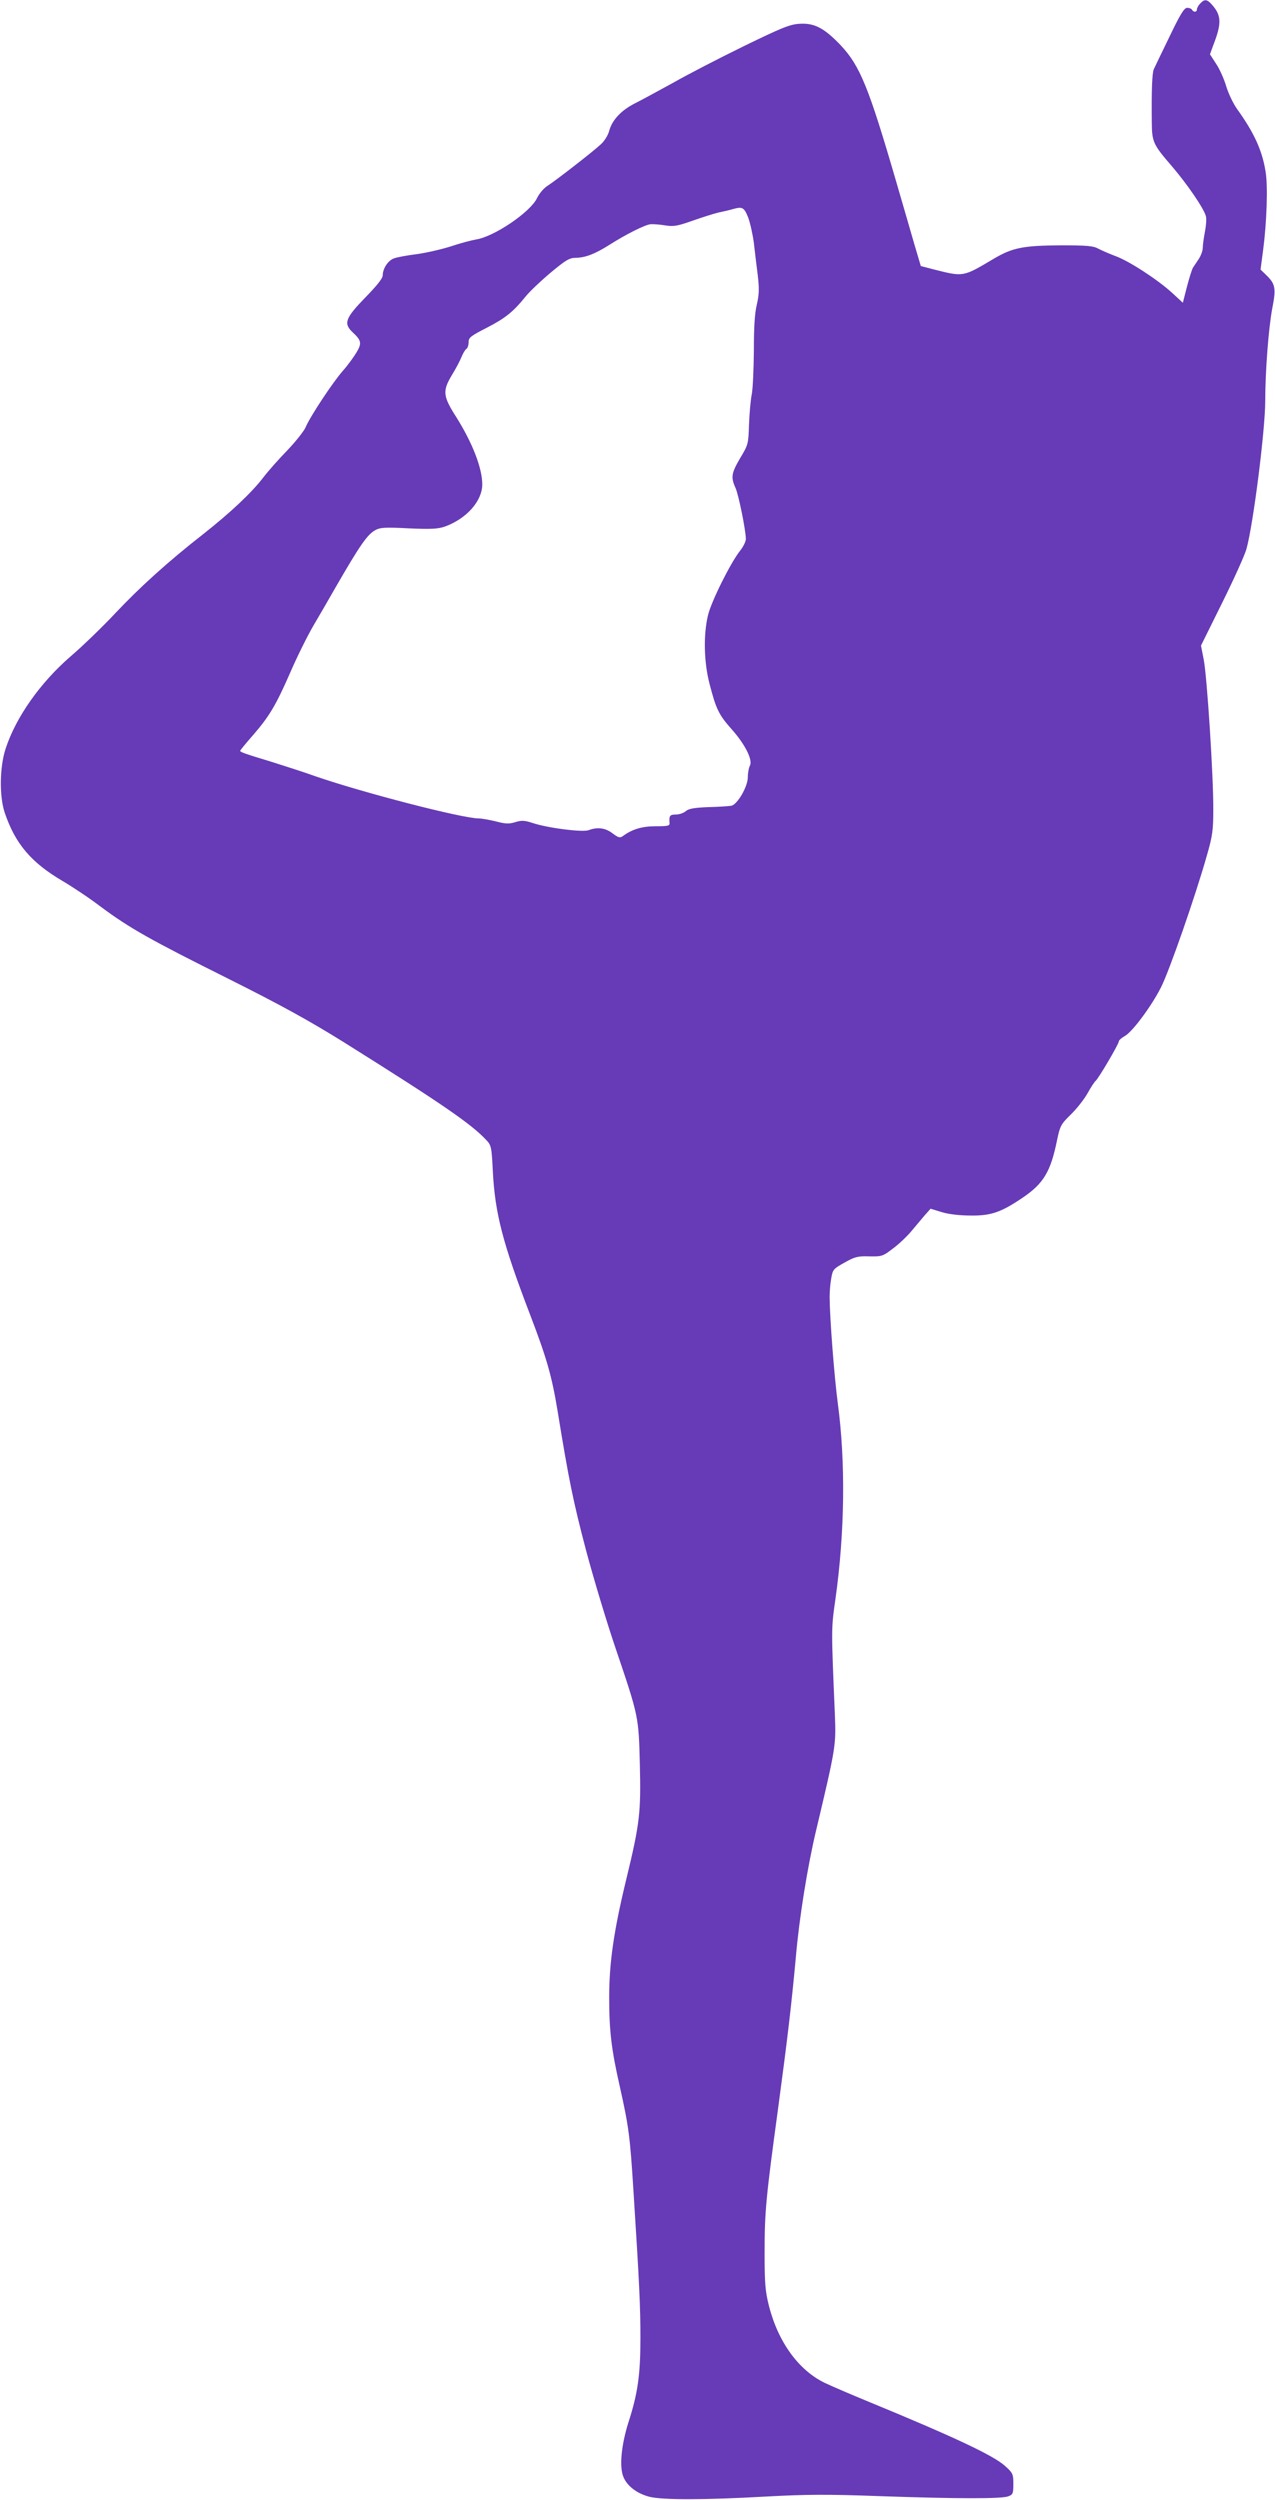
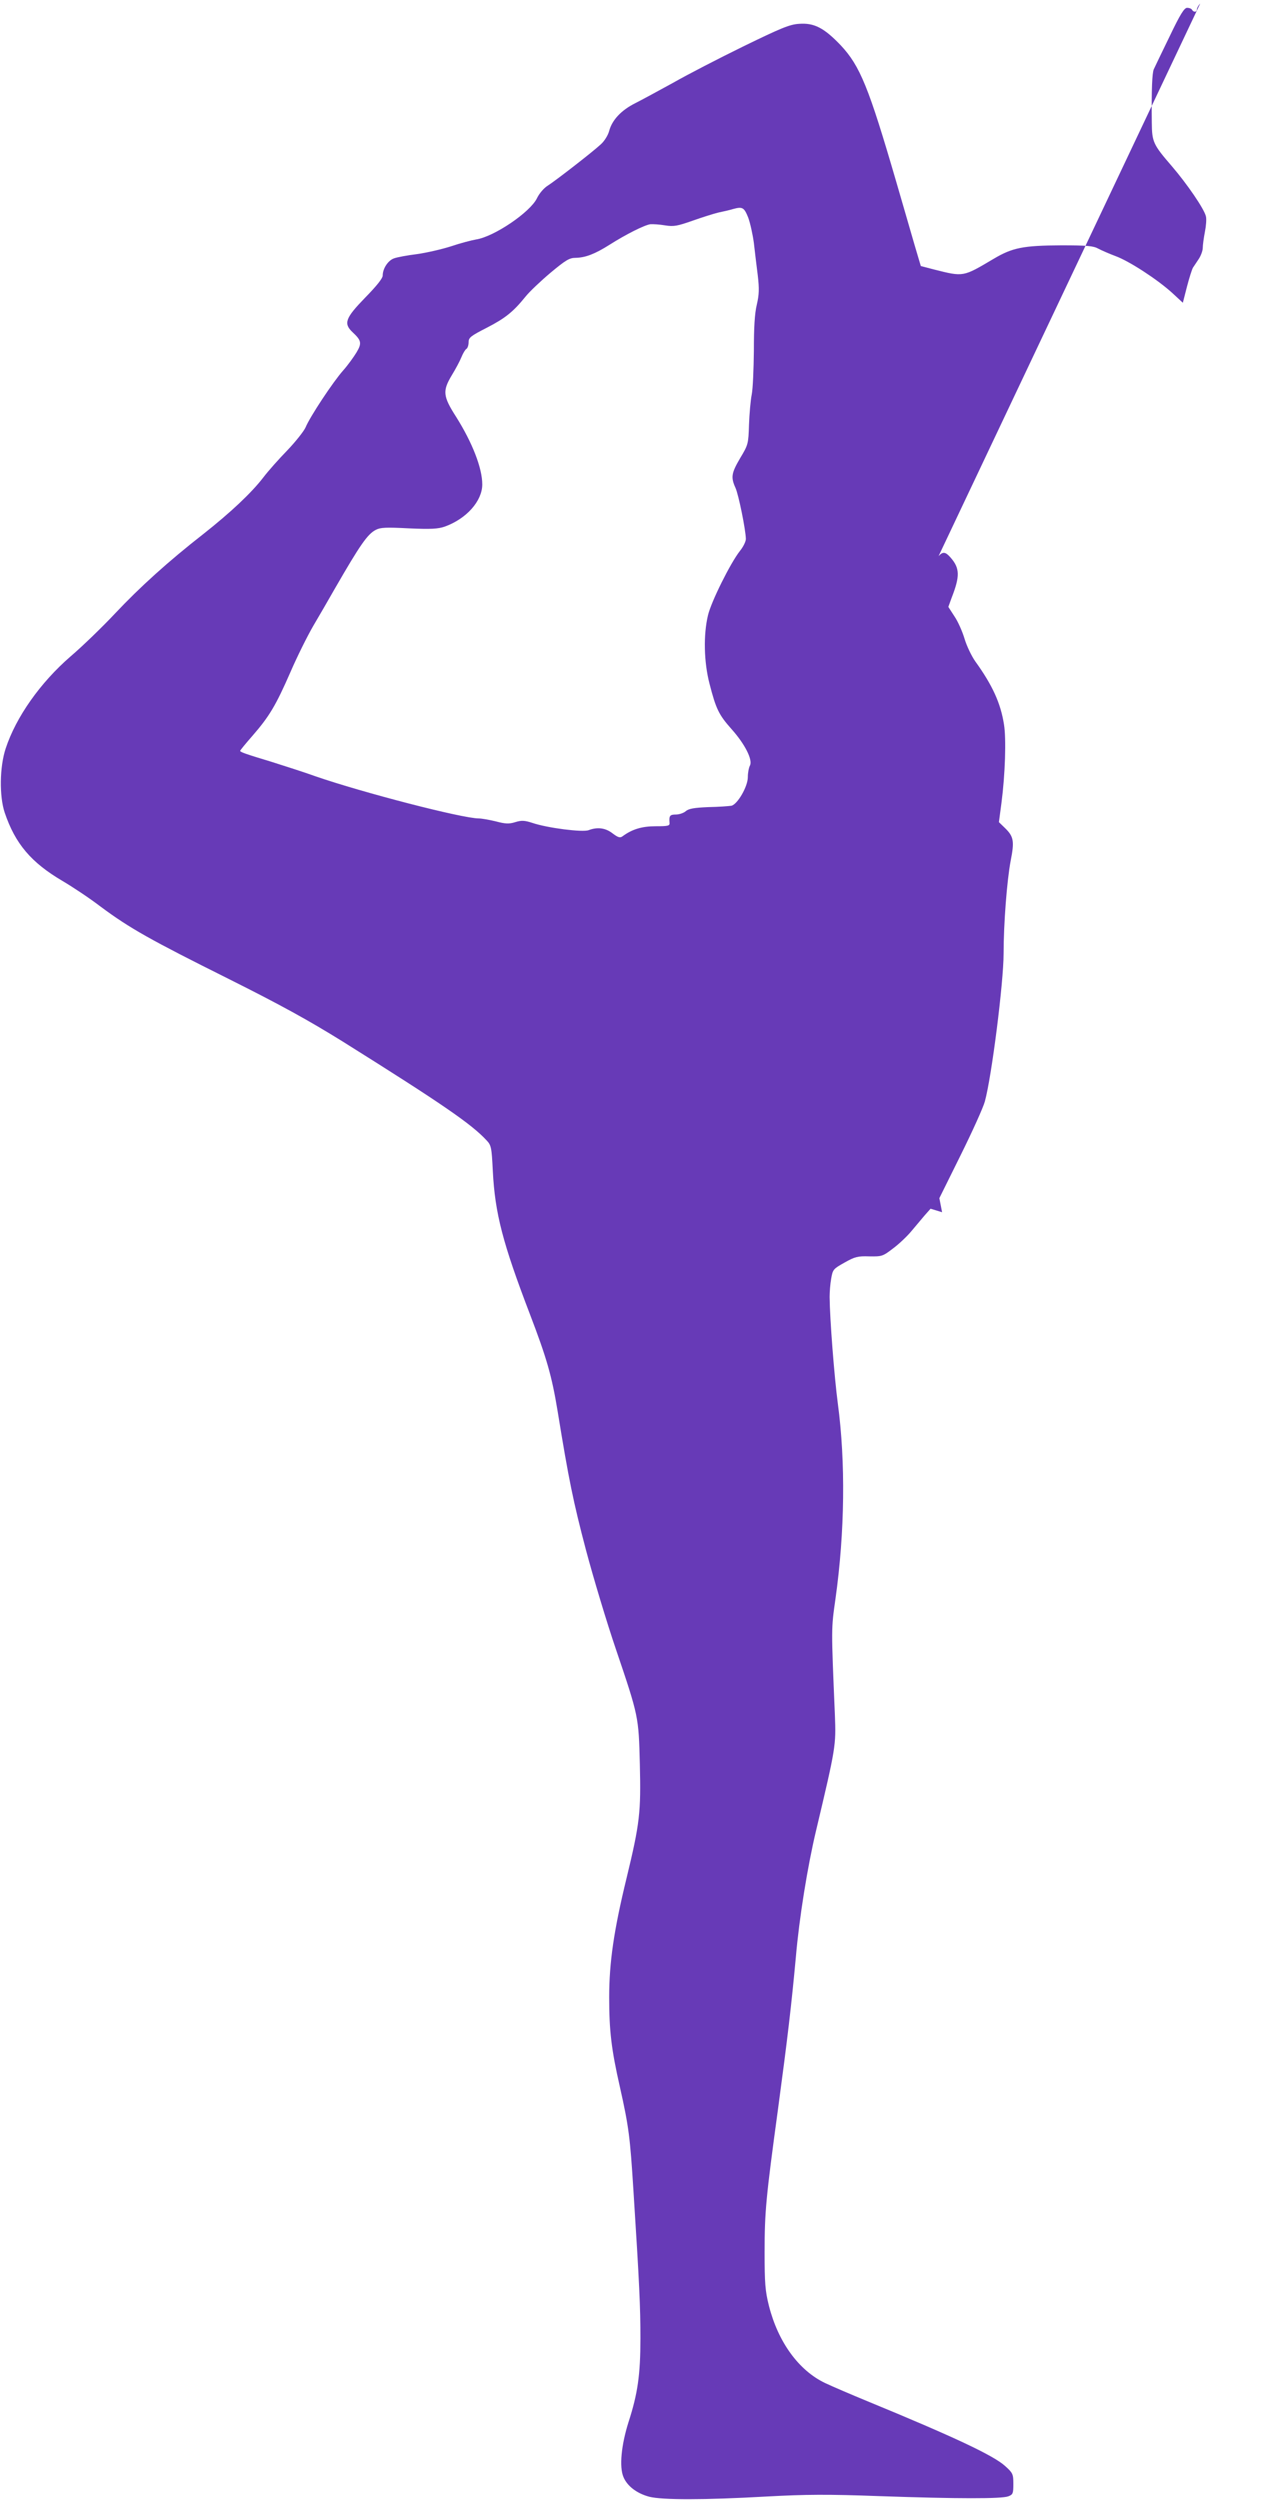
<svg xmlns="http://www.w3.org/2000/svg" version="1.0" width="653pt" height="1280pt" viewBox="0 0 653 1280" preserveAspectRatio="xMidYMid meet">
  <g transform="translate(0,1280) scale(0.1,-0.1)" fill="#673ab7" stroke="none">
-     <path d="M6147 12782 c-10 -10 -17 -24 -17 -30 0 -15 -17 -16 -25 -2 -3 6 -15 10 -25 10 -15 0 -36 -34 -90 -147 -40 -82 -76 -157 -81 -168 -8 -19 -12 -102 -10 -273 1 -99 7 -112 102 -222 79 -92 166 -219 175 -257 4 -13 1 -50 -5 -80 -6 -31 -11 -68 -11 -82 0 -14 -9 -39 -20 -56 -11 -16 -24 -37 -30 -45 -5 -8 -19 -52 -31 -98 l-21 -82 -54 50 c-77 70 -222 164 -291 189 -32 12 -71 29 -88 38 -25 14 -57 17 -190 17 -195 -1 -250 -12 -346 -69 -157 -93 -153 -93 -304 -55 l-69 18 -32 108 c-17 60 -60 206 -94 324 -141 484 -185 592 -284 698 -85 89 -136 116 -214 110 -48 -3 -93 -22 -286 -116 -125 -61 -287 -145 -359 -186 -73 -40 -159 -87 -193 -104 -72 -36 -119 -86 -134 -142 -6 -23 -25 -53 -43 -69 -48 -44 -232 -186 -271 -211 -20 -12 -44 -40 -56 -65 -35 -72 -220 -197 -312 -211 -23 -4 -81 -19 -128 -35 -47 -15 -125 -33 -175 -40 -49 -6 -103 -16 -118 -22 -30 -11 -57 -52 -57 -88 0 -14 -32 -54 -90 -113 -101 -104 -112 -132 -64 -177 45 -42 48 -56 20 -103 -14 -23 -44 -65 -68 -92 -51 -57 -171 -238 -193 -292 -9 -20 -51 -73 -93 -117 -43 -44 -99 -107 -124 -140 -60 -78 -166 -178 -308 -290 -178 -139 -324 -271 -451 -406 -64 -68 -166 -167 -227 -219 -156 -135 -280 -311 -333 -472 -31 -94 -33 -244 -5 -328 54 -160 136 -256 296 -350 51 -30 140 -89 196 -132 148 -110 255 -170 654 -369 268 -134 411 -213 585 -321 511 -320 660 -423 736 -505 25 -26 27 -36 33 -158 11 -217 51 -370 190 -733 86 -225 112 -315 142 -497 57 -351 80 -463 145 -710 38 -143 107 -372 154 -510 116 -342 116 -344 122 -586 6 -247 0 -303 -68 -584 -65 -267 -89 -431 -89 -610 0 -172 11 -266 55 -460 46 -205 52 -257 69 -526 31 -485 36 -599 36 -760 0 -187 -14 -284 -61 -429 -37 -117 -48 -229 -26 -281 19 -46 68 -84 132 -101 66 -17 282 -17 600 1 203 11 312 12 580 2 403 -14 625 -14 659 -1 24 9 26 15 26 64 0 50 -3 56 -42 91 -59 54 -261 149 -708 333 -80 33 -176 74 -214 92 -135 64 -241 210 -288 396 -19 76 -22 115 -22 274 0 207 7 280 69 735 49 364 68 526 91 775 17 199 60 466 104 650 101 426 102 433 96 590 -19 452 -19 439 3 595 48 342 52 701 12 1000 -18 136 -41 431 -42 545 0 25 3 67 8 94 8 47 11 50 68 82 53 30 68 34 127 32 64 -1 69 0 121 40 30 22 72 62 93 87 22 26 53 63 69 82 l31 35 59 -18 c37 -11 94 -17 150 -17 102 -1 154 18 262 91 108 73 144 133 177 296 15 72 20 81 70 130 29 28 68 77 86 109 17 31 36 59 40 62 13 8 120 190 120 203 0 6 13 18 29 27 38 19 136 150 187 250 42 82 177 469 235 675 29 100 33 131 33 235 1 169 -32 681 -49 768 l-14 72 109 220 c60 121 116 245 124 275 35 127 96 610 96 757 0 152 17 373 36 474 20 101 16 125 -28 168 l-32 31 13 98 c19 145 25 329 13 402 -17 109 -59 201 -147 323 -19 27 -44 79 -55 116 -11 37 -34 89 -52 115 l-31 48 17 47 c43 110 42 151 -5 205 -27 31 -40 32 -62 8z m-2315 -1096 c10 -27 23 -85 29 -130 5 -45 14 -119 20 -166 8 -69 7 -98 -5 -150 -11 -45 -15 -119 -15 -235 -1 -94 -5 -195 -11 -225 -6 -30 -12 -100 -14 -155 -3 -97 -4 -102 -45 -170 -45 -77 -49 -98 -24 -153 16 -36 52 -214 53 -261 0 -13 -13 -40 -30 -61 -49 -62 -148 -261 -164 -330 -24 -100 -21 -240 8 -351 33 -129 48 -159 112 -231 69 -77 110 -158 95 -187 -6 -11 -11 -38 -11 -60 0 -48 -53 -139 -84 -146 -12 -2 -65 -6 -118 -7 -74 -3 -101 -8 -116 -21 -10 -9 -33 -17 -50 -17 -31 0 -36 -6 -33 -42 2 -16 -7 -18 -71 -18 -70 0 -120 -15 -169 -51 -13 -10 -23 -7 -51 14 -37 29 -78 34 -123 17 -31 -12 -211 11 -288 37 -40 13 -56 14 -88 4 -32 -10 -51 -9 -100 4 -33 8 -73 15 -87 15 -83 0 -594 132 -837 216 -55 20 -156 52 -225 74 -136 41 -160 50 -160 56 0 3 28 37 63 77 87 100 120 156 194 325 35 81 88 187 117 237 29 49 80 137 113 195 127 220 165 275 207 297 24 13 54 14 170 8 114 -5 149 -3 184 9 111 40 192 131 192 216 0 84 -51 214 -134 346 -68 106 -70 133 -22 213 19 31 41 72 49 92 8 20 20 40 26 43 6 4 11 19 11 34 0 24 11 32 93 74 95 49 135 81 199 160 20 25 78 80 128 122 77 64 96 76 128 76 50 1 98 19 174 67 85 54 179 101 209 105 13 1 47 -1 76 -6 44 -7 63 -3 140 24 48 17 108 36 133 42 25 5 59 13 75 18 48 13 56 8 77 -44z" />
+     <path d="M6147 12782 c-10 -10 -17 -24 -17 -30 0 -15 -17 -16 -25 -2 -3 6 -15 10 -25 10 -15 0 -36 -34 -90 -147 -40 -82 -76 -157 -81 -168 -8 -19 -12 -102 -10 -273 1 -99 7 -112 102 -222 79 -92 166 -219 175 -257 4 -13 1 -50 -5 -80 -6 -31 -11 -68 -11 -82 0 -14 -9 -39 -20 -56 -11 -16 -24 -37 -30 -45 -5 -8 -19 -52 -31 -98 l-21 -82 -54 50 c-77 70 -222 164 -291 189 -32 12 -71 29 -88 38 -25 14 -57 17 -190 17 -195 -1 -250 -12 -346 -69 -157 -93 -153 -93 -304 -55 l-69 18 -32 108 c-17 60 -60 206 -94 324 -141 484 -185 592 -284 698 -85 89 -136 116 -214 110 -48 -3 -93 -22 -286 -116 -125 -61 -287 -145 -359 -186 -73 -40 -159 -87 -193 -104 -72 -36 -119 -86 -134 -142 -6 -23 -25 -53 -43 -69 -48 -44 -232 -186 -271 -211 -20 -12 -44 -40 -56 -65 -35 -72 -220 -197 -312 -211 -23 -4 -81 -19 -128 -35 -47 -15 -125 -33 -175 -40 -49 -6 -103 -16 -118 -22 -30 -11 -57 -52 -57 -88 0 -14 -32 -54 -90 -113 -101 -104 -112 -132 -64 -177 45 -42 48 -56 20 -103 -14 -23 -44 -65 -68 -92 -51 -57 -171 -238 -193 -292 -9 -20 -51 -73 -93 -117 -43 -44 -99 -107 -124 -140 -60 -78 -166 -178 -308 -290 -178 -139 -324 -271 -451 -406 -64 -68 -166 -167 -227 -219 -156 -135 -280 -311 -333 -472 -31 -94 -33 -244 -5 -328 54 -160 136 -256 296 -350 51 -30 140 -89 196 -132 148 -110 255 -170 654 -369 268 -134 411 -213 585 -321 511 -320 660 -423 736 -505 25 -26 27 -36 33 -158 11 -217 51 -370 190 -733 86 -225 112 -315 142 -497 57 -351 80 -463 145 -710 38 -143 107 -372 154 -510 116 -342 116 -344 122 -586 6 -247 0 -303 -68 -584 -65 -267 -89 -431 -89 -610 0 -172 11 -266 55 -460 46 -205 52 -257 69 -526 31 -485 36 -599 36 -760 0 -187 -14 -284 -61 -429 -37 -117 -48 -229 -26 -281 19 -46 68 -84 132 -101 66 -17 282 -17 600 1 203 11 312 12 580 2 403 -14 625 -14 659 -1 24 9 26 15 26 64 0 50 -3 56 -42 91 -59 54 -261 149 -708 333 -80 33 -176 74 -214 92 -135 64 -241 210 -288 396 -19 76 -22 115 -22 274 0 207 7 280 69 735 49 364 68 526 91 775 17 199 60 466 104 650 101 426 102 433 96 590 -19 452 -19 439 3 595 48 342 52 701 12 1000 -18 136 -41 431 -42 545 0 25 3 67 8 94 8 47 11 50 68 82 53 30 68 34 127 32 64 -1 69 0 121 40 30 22 72 62 93 87 22 26 53 63 69 82 l31 35 59 -18 l-14 72 109 220 c60 121 116 245 124 275 35 127 96 610 96 757 0 152 17 373 36 474 20 101 16 125 -28 168 l-32 31 13 98 c19 145 25 329 13 402 -17 109 -59 201 -147 323 -19 27 -44 79 -55 116 -11 37 -34 89 -52 115 l-31 48 17 47 c43 110 42 151 -5 205 -27 31 -40 32 -62 8z m-2315 -1096 c10 -27 23 -85 29 -130 5 -45 14 -119 20 -166 8 -69 7 -98 -5 -150 -11 -45 -15 -119 -15 -235 -1 -94 -5 -195 -11 -225 -6 -30 -12 -100 -14 -155 -3 -97 -4 -102 -45 -170 -45 -77 -49 -98 -24 -153 16 -36 52 -214 53 -261 0 -13 -13 -40 -30 -61 -49 -62 -148 -261 -164 -330 -24 -100 -21 -240 8 -351 33 -129 48 -159 112 -231 69 -77 110 -158 95 -187 -6 -11 -11 -38 -11 -60 0 -48 -53 -139 -84 -146 -12 -2 -65 -6 -118 -7 -74 -3 -101 -8 -116 -21 -10 -9 -33 -17 -50 -17 -31 0 -36 -6 -33 -42 2 -16 -7 -18 -71 -18 -70 0 -120 -15 -169 -51 -13 -10 -23 -7 -51 14 -37 29 -78 34 -123 17 -31 -12 -211 11 -288 37 -40 13 -56 14 -88 4 -32 -10 -51 -9 -100 4 -33 8 -73 15 -87 15 -83 0 -594 132 -837 216 -55 20 -156 52 -225 74 -136 41 -160 50 -160 56 0 3 28 37 63 77 87 100 120 156 194 325 35 81 88 187 117 237 29 49 80 137 113 195 127 220 165 275 207 297 24 13 54 14 170 8 114 -5 149 -3 184 9 111 40 192 131 192 216 0 84 -51 214 -134 346 -68 106 -70 133 -22 213 19 31 41 72 49 92 8 20 20 40 26 43 6 4 11 19 11 34 0 24 11 32 93 74 95 49 135 81 199 160 20 25 78 80 128 122 77 64 96 76 128 76 50 1 98 19 174 67 85 54 179 101 209 105 13 1 47 -1 76 -6 44 -7 63 -3 140 24 48 17 108 36 133 42 25 5 59 13 75 18 48 13 56 8 77 -44z" />
  </g>
</svg>